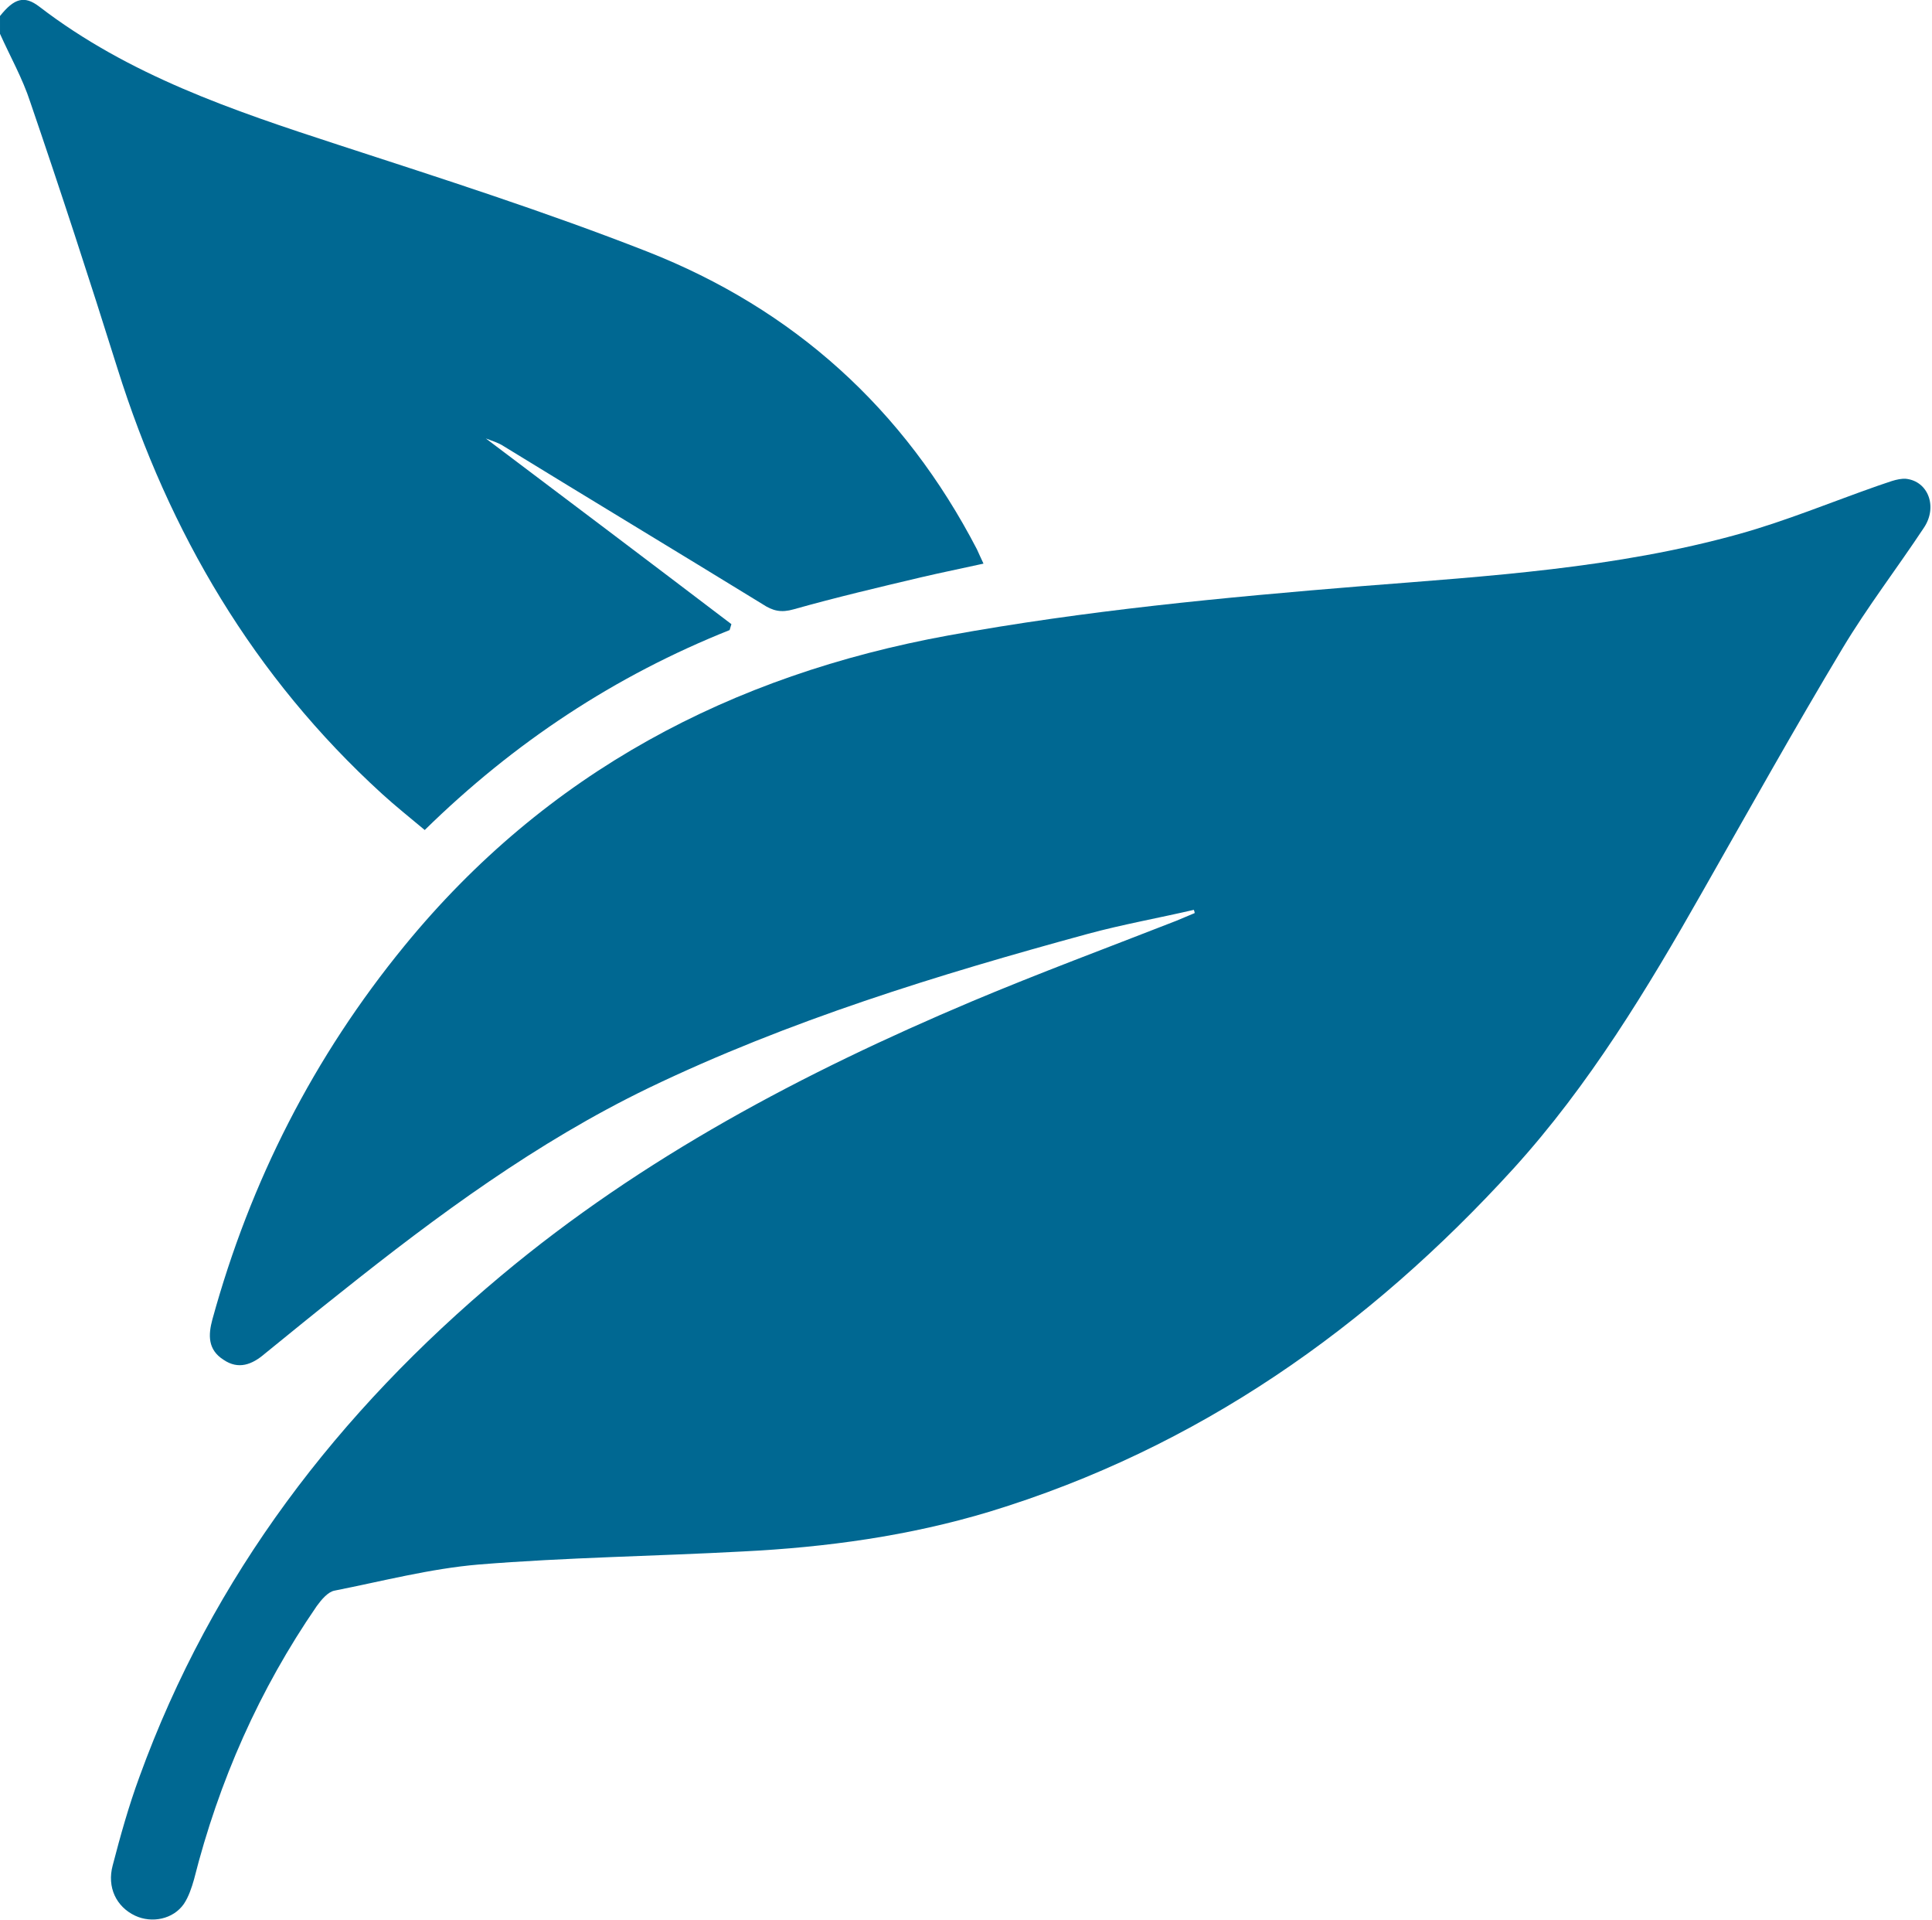
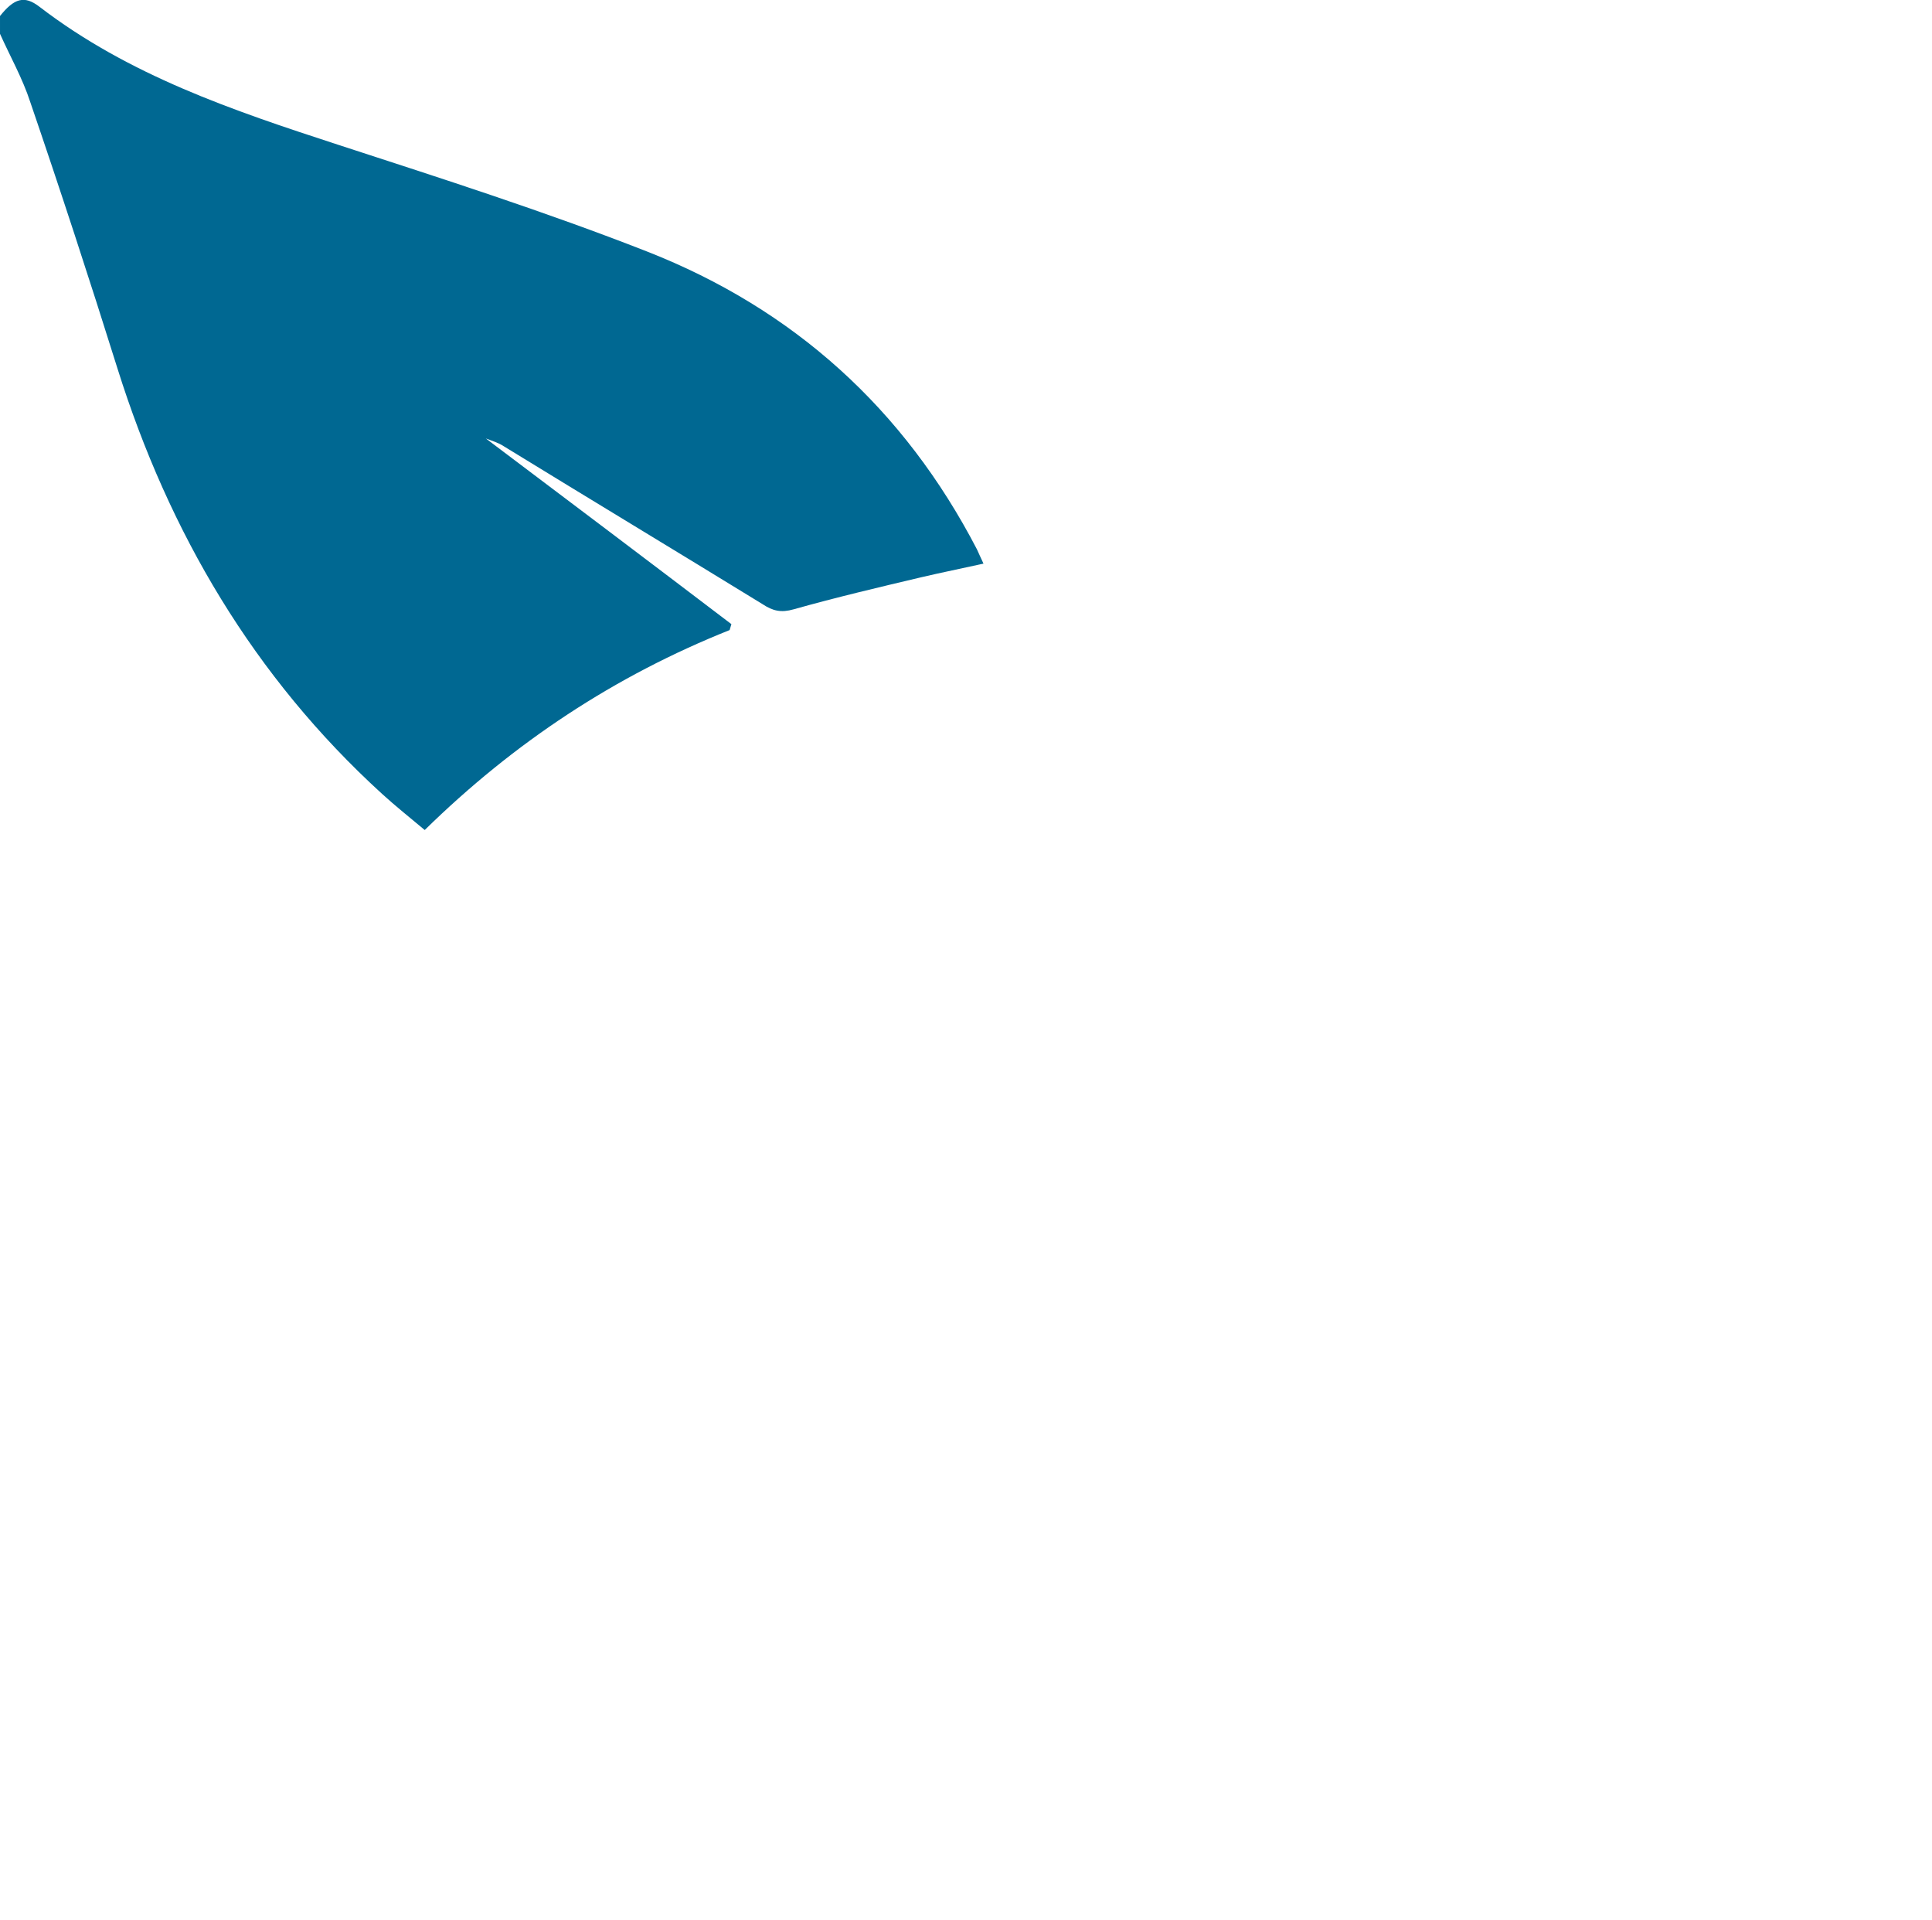
<svg xmlns="http://www.w3.org/2000/svg" id="_图层_2" data-name="图层 2" viewBox="0 0 32.57 32.36">
  <defs>
    <style>      .cls-1 {        fill: #006892;      }    </style>
  </defs>
  <g id="_图层_1-2" data-name="图层 1">
    <g>
      <path class="cls-1" d="m0,.27C.24-.03.41-.08.66.11c1.51,1.16,3.26,1.75,5.04,2.33,1.75.57,3.5,1.13,5.21,1.8,2.47.97,4.33,2.65,5.56,5.02.03.07.06.13.11.24-.36.08-.71.15-1.05.23-.72.17-1.44.34-2.15.54-.21.06-.35.03-.53-.09-1.45-.89-2.91-1.77-4.36-2.66-.09-.06-.2-.09-.3-.13,1.38,1.04,2.76,2.08,4.14,3.13-.01.03-.02.07-.03.1-1.93.77-3.63,1.89-5.14,3.37-.25-.21-.49-.4-.72-.61-2.16-1.97-3.59-4.4-4.46-7.17-.47-1.5-.96-3-1.47-4.49-.13-.4-.34-.77-.51-1.15v-.32Z" />
-       <path class="cls-1" d="m20.15,15.33c-.6.14-1.22.25-1.81.41-2.53.69-5.04,1.46-7.41,2.6-1.88.91-3.55,2.14-5.18,3.44-.43.34-.86.69-1.29,1.04-.21.18-.44.27-.69.1-.27-.17-.26-.42-.19-.68.64-2.33,1.71-4.43,3.24-6.3,2.39-2.92,5.5-4.56,9.17-5.23,2.31-.42,4.63-.64,6.96-.83,2.14-.17,4.29-.3,6.37-.88.79-.22,1.56-.54,2.33-.81.16-.05.33-.13.48-.12.38.04.54.48.3.83-.45.68-.95,1.33-1.37,2.03-.81,1.35-1.58,2.73-2.36,4.1-.93,1.64-1.91,3.26-3.18,4.66-2.45,2.69-5.33,4.72-8.84,5.79-1.36.41-2.75.6-4.16.67-1.48.08-2.97.1-4.45.22-.82.07-1.62.28-2.43.44-.11.02-.22.15-.3.26-.97,1.41-1.65,2.95-2.07,4.61-.04.14-.09.29-.17.41-.18.26-.54.33-.82.2-.32-.15-.48-.48-.38-.85.13-.5.27-1,.45-1.49,1.23-3.39,3.35-6.15,6.1-8.45,2.38-1.99,5.09-3.42,7.93-4.62,1.14-.48,2.3-.91,3.45-1.36.1-.04.21-.09.31-.13,0-.02-.01-.04-.02-.07Z" />
    </g>
  </g>
</svg>